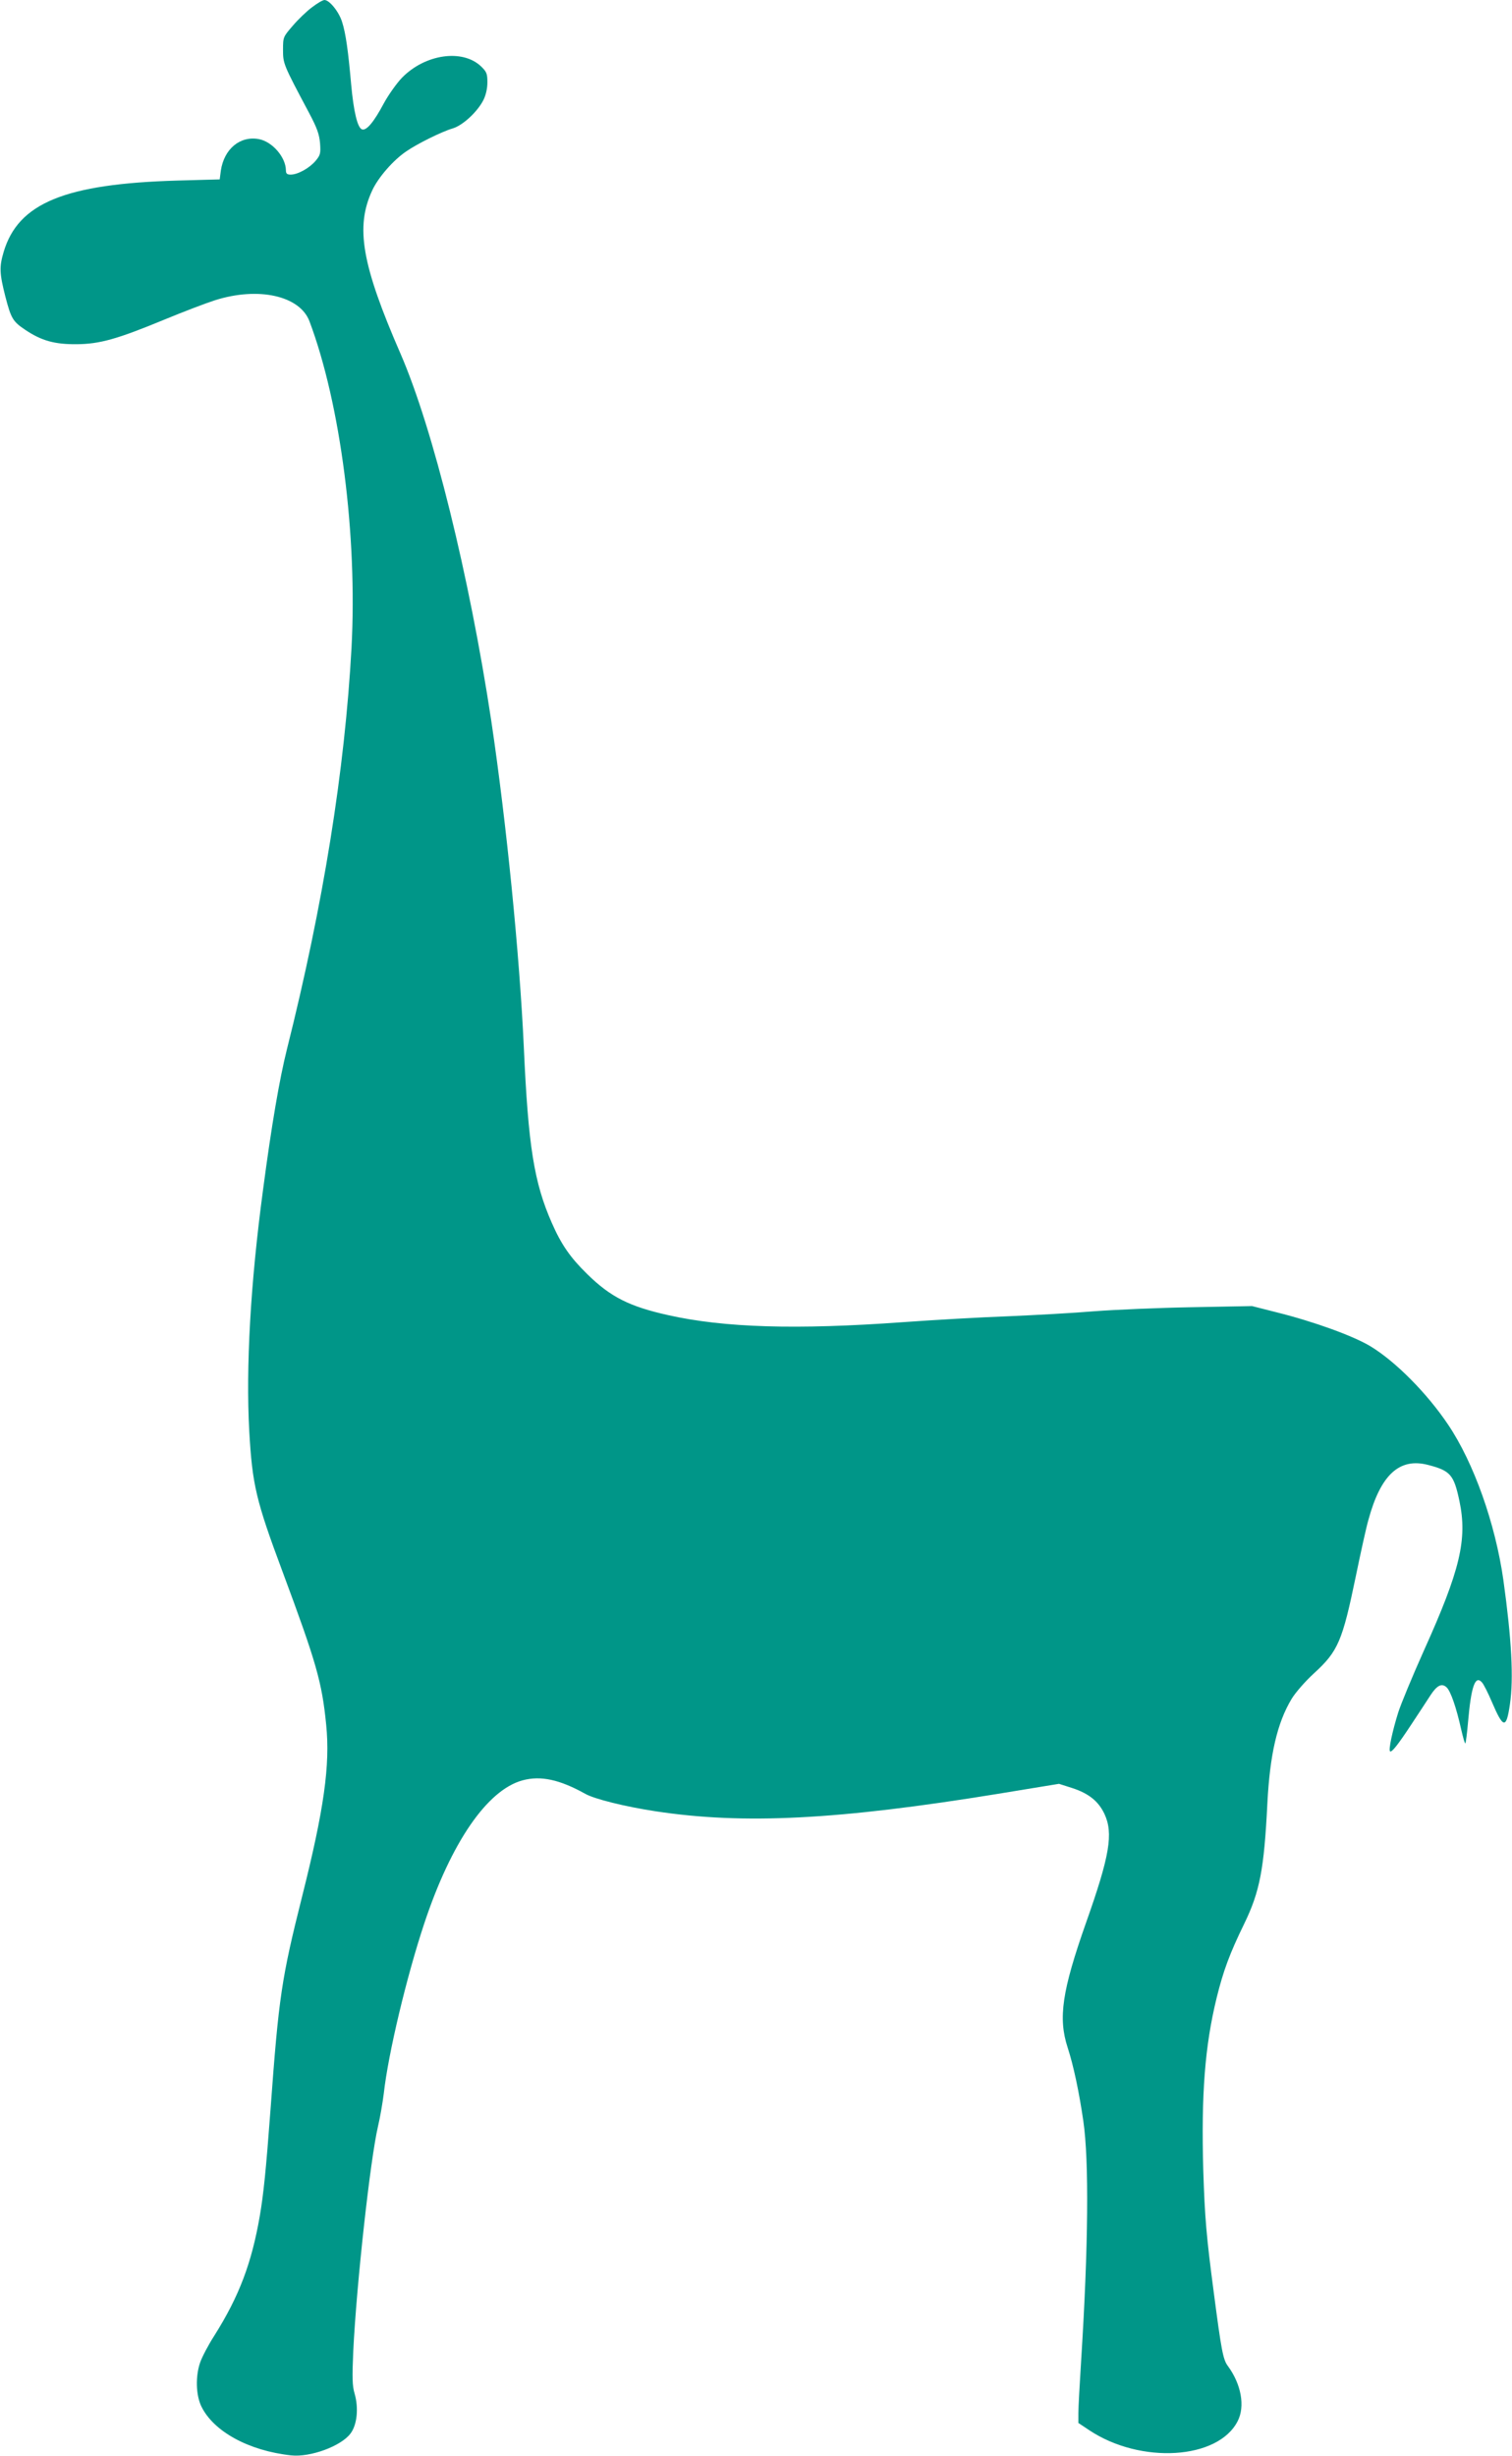
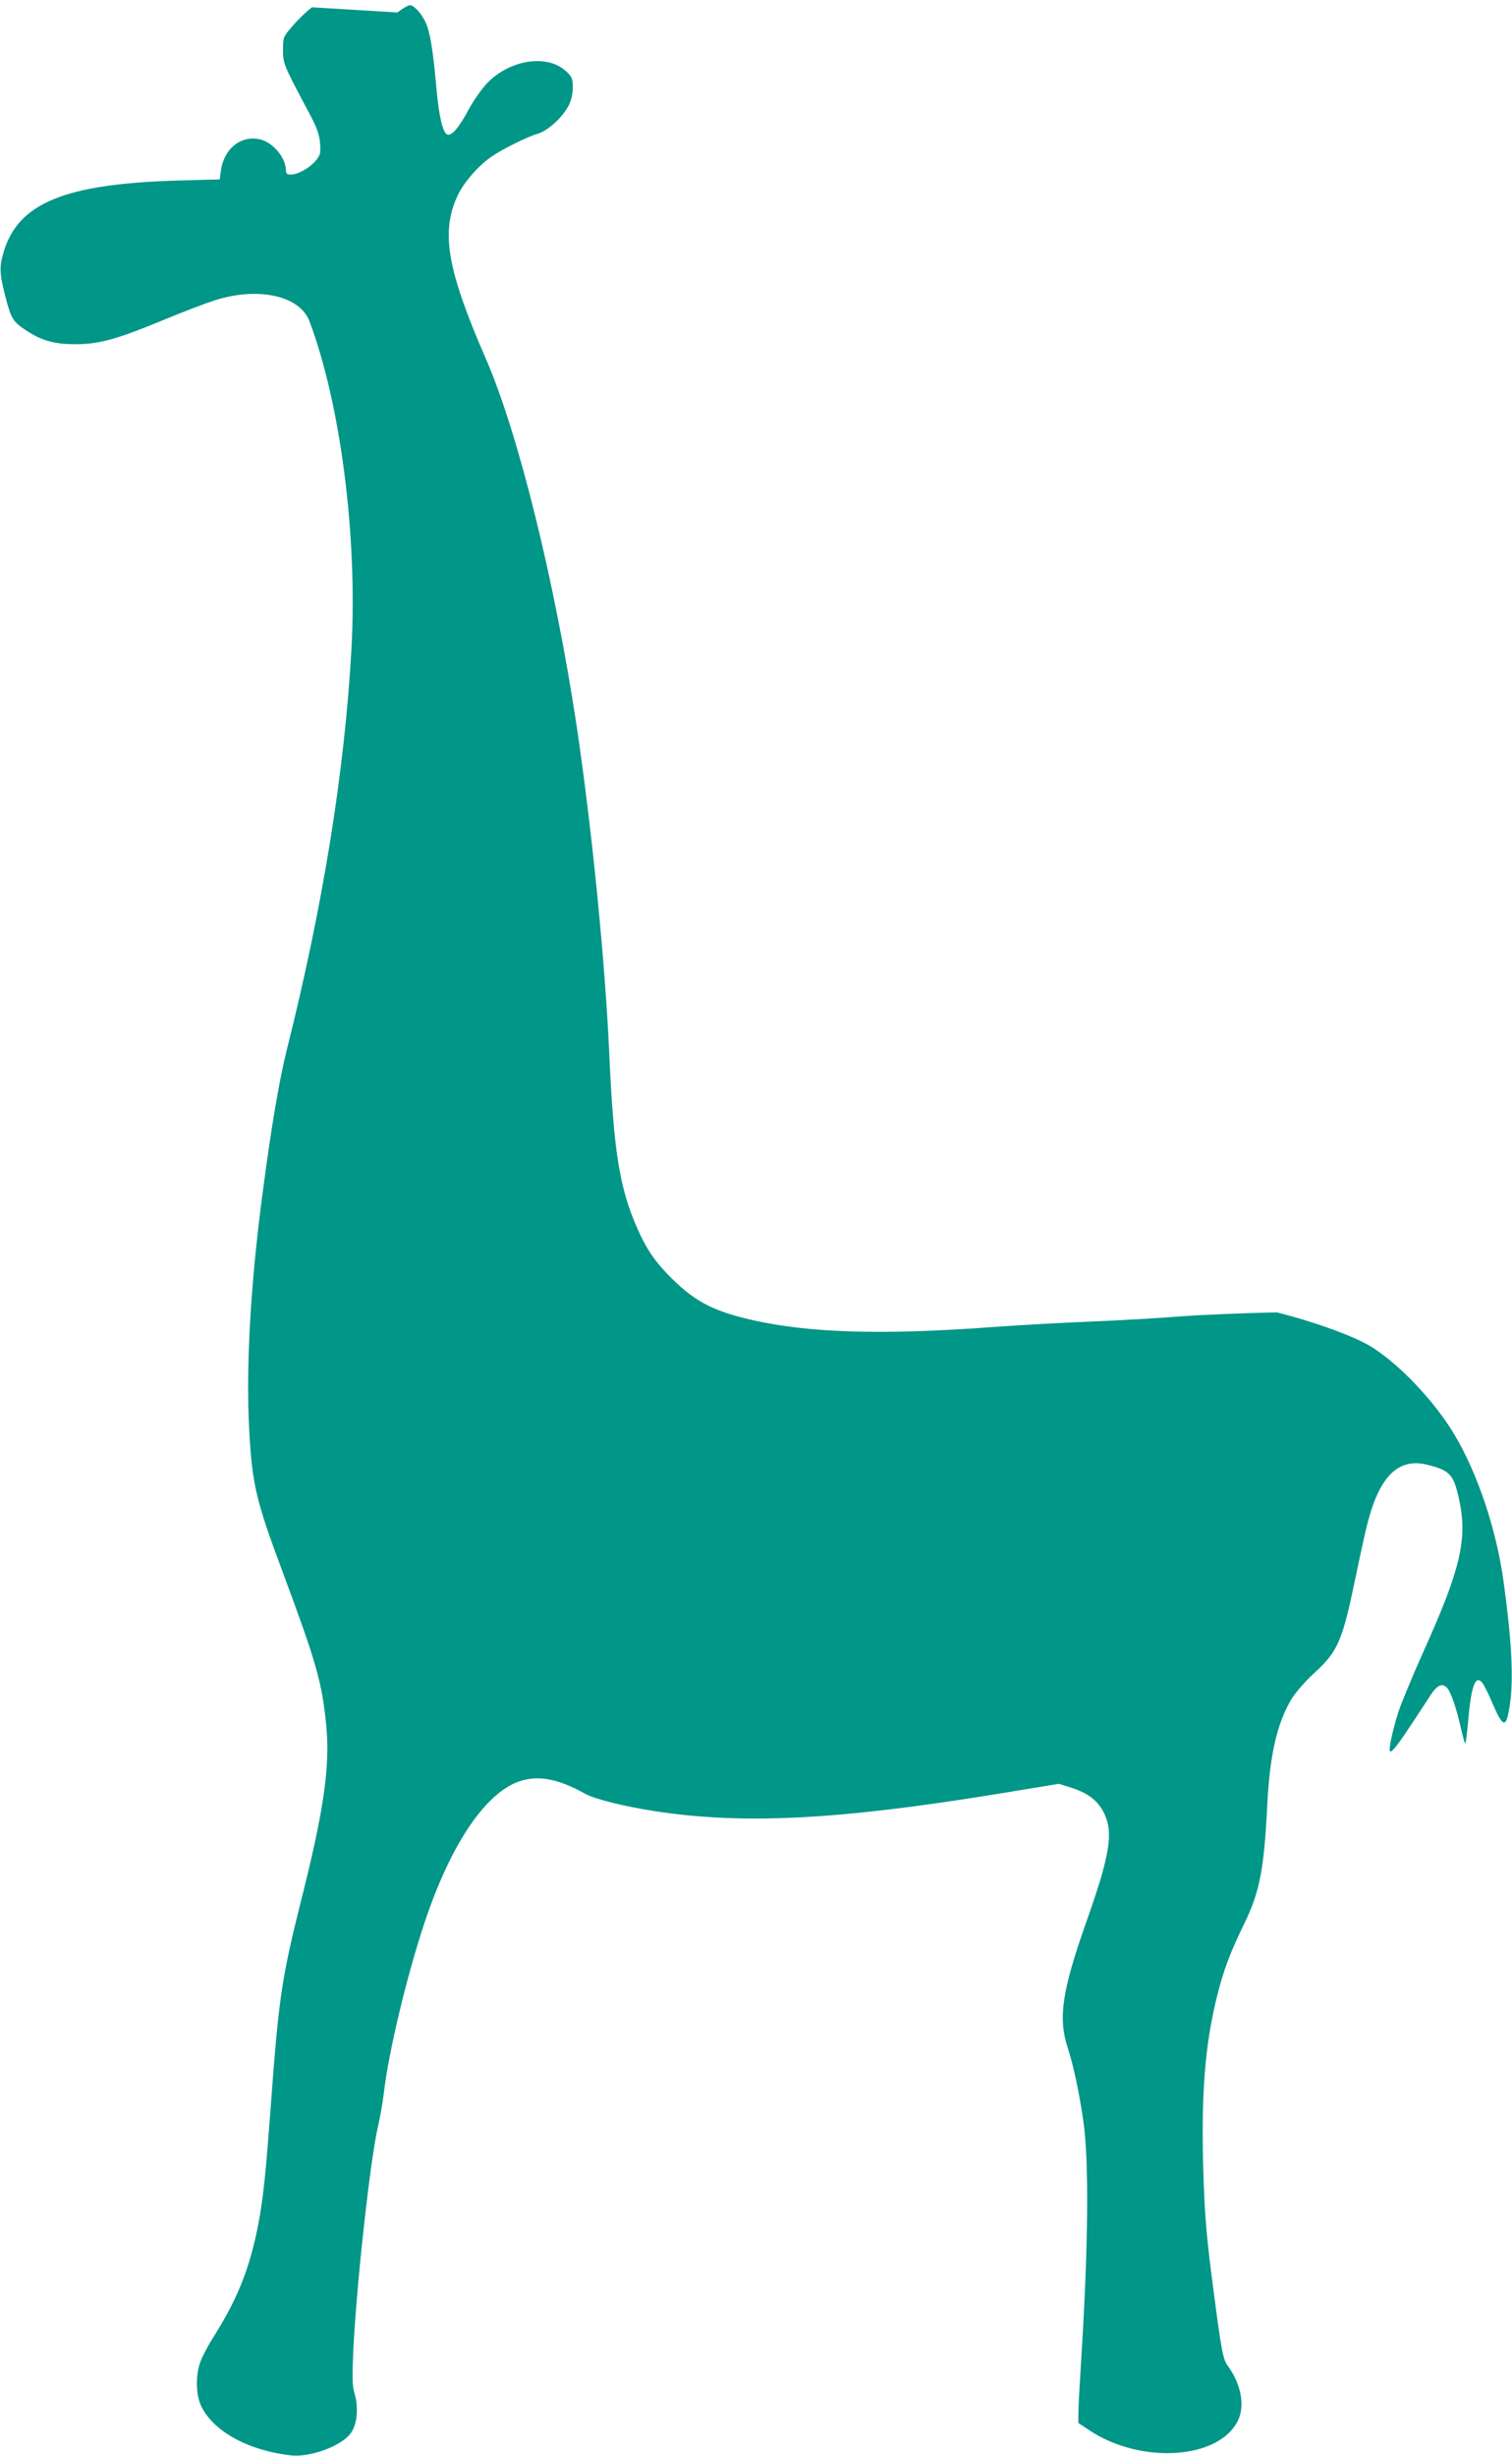
<svg xmlns="http://www.w3.org/2000/svg" version="1.0" width="788pt" height="1280pt" viewBox="0 0 788 1280" preserveAspectRatio="xMidYMid meet">
  <g transform="translate(0,1280) scale(0.1,-0.1)" fill="#009688" stroke="none">
-     <path d="M1626 12762 c-27 -20 -72 -63 -100 -96 -50 -58 -51 -59 -51 -125 0 -73 1 -76 135 -328 43 -81 54 -113 58 -160 4 -53 1 -62 -23 -91 -32 -38 -93 -72 -130 -72 -19 0 -25 5 -25 23 -1 68 -71 149 -141 162 -98 18 -181 -51 -198 -164 l-6 -46 -220 -6 c-586 -17 -830 -117 -906 -372 -23 -78 -22 -111 9 -233 30 -115 39 -130 105 -174 84 -56 152 -75 267 -74 120 1 212 27 456 128 99 41 217 86 264 101 226 72 443 24 493 -110 162 -431 250 -1117 219 -1700 -35 -639 -147 -1338 -337 -2095 -38 -152 -80 -395 -124 -730 -66 -490 -90 -926 -72 -1259 16 -280 35 -361 173 -731 177 -476 206 -577 228 -800 21 -208 -11 -439 -125 -892 -108 -430 -122 -523 -165 -1110 -24 -324 -37 -445 -56 -557 -43 -248 -108 -419 -237 -624 -31 -48 -64 -111 -74 -140 -25 -73 -22 -169 6 -228 63 -131 247 -232 468 -256 100 -11 260 48 309 113 35 45 44 133 22 209 -12 40 -13 83 -7 220 17 352 89 1002 129 1173 11 46 24 123 30 170 23 208 119 610 211 887 140 422 328 696 512 746 95 26 194 4 327 -70 47 -27 208 -67 366 -91 459 -70 951 -45 1786 91 l317 52 69 -22 c86 -28 137 -69 168 -135 47 -101 28 -217 -96 -567 -125 -355 -146 -496 -96 -650 31 -95 60 -233 82 -384 30 -207 26 -654 -11 -1240 -8 -126 -15 -253 -15 -282 l0 -51 57 -38 c268 -178 671 -153 773 47 40 77 19 193 -51 288 -25 33 -34 83 -73 381 -39 296 -47 391 -55 639 -11 394 8 647 70 900 35 141 67 228 144 386 81 167 103 284 120 625 13 255 51 420 126 545 19 32 71 92 117 134 126 115 148 168 218 506 25 121 54 254 66 295 64 235 162 324 311 285 116 -30 134 -51 163 -188 42 -200 4 -360 -185 -779 -60 -134 -120 -279 -134 -323 -30 -96 -51 -194 -43 -202 8 -9 40 31 113 142 36 55 80 121 97 148 35 54 60 66 85 43 21 -19 51 -106 76 -219 10 -43 19 -76 22 -73 2 2 9 53 14 113 16 183 37 244 72 205 9 -9 32 -55 52 -102 60 -140 75 -142 94 -13 20 135 9 338 -34 648 -42 295 -154 611 -288 810 -110 164 -274 329 -404 408 -91 55 -296 129 -488 177 l-130 33 -315 -6 c-173 -3 -401 -13 -507 -21 -106 -9 -306 -20 -446 -26 -139 -5 -388 -19 -553 -31 -553 -40 -929 -29 -1223 37 -201 45 -299 94 -421 214 -88 86 -135 154 -184 266 -93 211 -123 401 -146 914 -22 484 -91 1175 -170 1705 -114 754 -303 1520 -472 1910 -203 466 -237 662 -148 853 31 67 109 157 177 203 56 39 187 104 243 120 52 16 127 85 159 147 13 26 21 60 21 93 0 46 -4 55 -34 84 -97 91 -291 63 -411 -60 -27 -28 -70 -88 -95 -134 -52 -98 -91 -144 -114 -135 -23 9 -43 92 -56 234 -15 171 -28 266 -47 325 -16 53 -66 115 -92 115 -9 0 -38 -17 -65 -38z" />
+     <path d="M1626 12762 c-27 -20 -72 -63 -100 -96 -50 -58 -51 -59 -51 -125 0 -73 1 -76 135 -328 43 -81 54 -113 58 -160 4 -53 1 -62 -23 -91 -32 -38 -93 -72 -130 -72 -19 0 -25 5 -25 23 -1 68 -71 149 -141 162 -98 18 -181 -51 -198 -164 l-6 -46 -220 -6 c-586 -17 -830 -117 -906 -372 -23 -78 -22 -111 9 -233 30 -115 39 -130 105 -174 84 -56 152 -75 267 -74 120 1 212 27 456 128 99 41 217 86 264 101 226 72 443 24 493 -110 162 -431 250 -1117 219 -1700 -35 -639 -147 -1338 -337 -2095 -38 -152 -80 -395 -124 -730 -66 -490 -90 -926 -72 -1259 16 -280 35 -361 173 -731 177 -476 206 -577 228 -800 21 -208 -11 -439 -125 -892 -108 -430 -122 -523 -165 -1110 -24 -324 -37 -445 -56 -557 -43 -248 -108 -419 -237 -624 -31 -48 -64 -111 -74 -140 -25 -73 -22 -169 6 -228 63 -131 247 -232 468 -256 100 -11 260 48 309 113 35 45 44 133 22 209 -12 40 -13 83 -7 220 17 352 89 1002 129 1173 11 46 24 123 30 170 23 208 119 610 211 887 140 422 328 696 512 746 95 26 194 4 327 -70 47 -27 208 -67 366 -91 459 -70 951 -45 1786 91 l317 52 69 -22 c86 -28 137 -69 168 -135 47 -101 28 -217 -96 -567 -125 -355 -146 -496 -96 -650 31 -95 60 -233 82 -384 30 -207 26 -654 -11 -1240 -8 -126 -15 -253 -15 -282 l0 -51 57 -38 c268 -178 671 -153 773 47 40 77 19 193 -51 288 -25 33 -34 83 -73 381 -39 296 -47 391 -55 639 -11 394 8 647 70 900 35 141 67 228 144 386 81 167 103 284 120 625 13 255 51 420 126 545 19 32 71 92 117 134 126 115 148 168 218 506 25 121 54 254 66 295 64 235 162 324 311 285 116 -30 134 -51 163 -188 42 -200 4 -360 -185 -779 -60 -134 -120 -279 -134 -323 -30 -96 -51 -194 -43 -202 8 -9 40 31 113 142 36 55 80 121 97 148 35 54 60 66 85 43 21 -19 51 -106 76 -219 10 -43 19 -76 22 -73 2 2 9 53 14 113 16 183 37 244 72 205 9 -9 32 -55 52 -102 60 -140 75 -142 94 -13 20 135 9 338 -34 648 -42 295 -154 611 -288 810 -110 164 -274 329 -404 408 -91 55 -296 129 -488 177 c-173 -3 -401 -13 -507 -21 -106 -9 -306 -20 -446 -26 -139 -5 -388 -19 -553 -31 -553 -40 -929 -29 -1223 37 -201 45 -299 94 -421 214 -88 86 -135 154 -184 266 -93 211 -123 401 -146 914 -22 484 -91 1175 -170 1705 -114 754 -303 1520 -472 1910 -203 466 -237 662 -148 853 31 67 109 157 177 203 56 39 187 104 243 120 52 16 127 85 159 147 13 26 21 60 21 93 0 46 -4 55 -34 84 -97 91 -291 63 -411 -60 -27 -28 -70 -88 -95 -134 -52 -98 -91 -144 -114 -135 -23 9 -43 92 -56 234 -15 171 -28 266 -47 325 -16 53 -66 115 -92 115 -9 0 -38 -17 -65 -38z" />
  </g>
</svg>